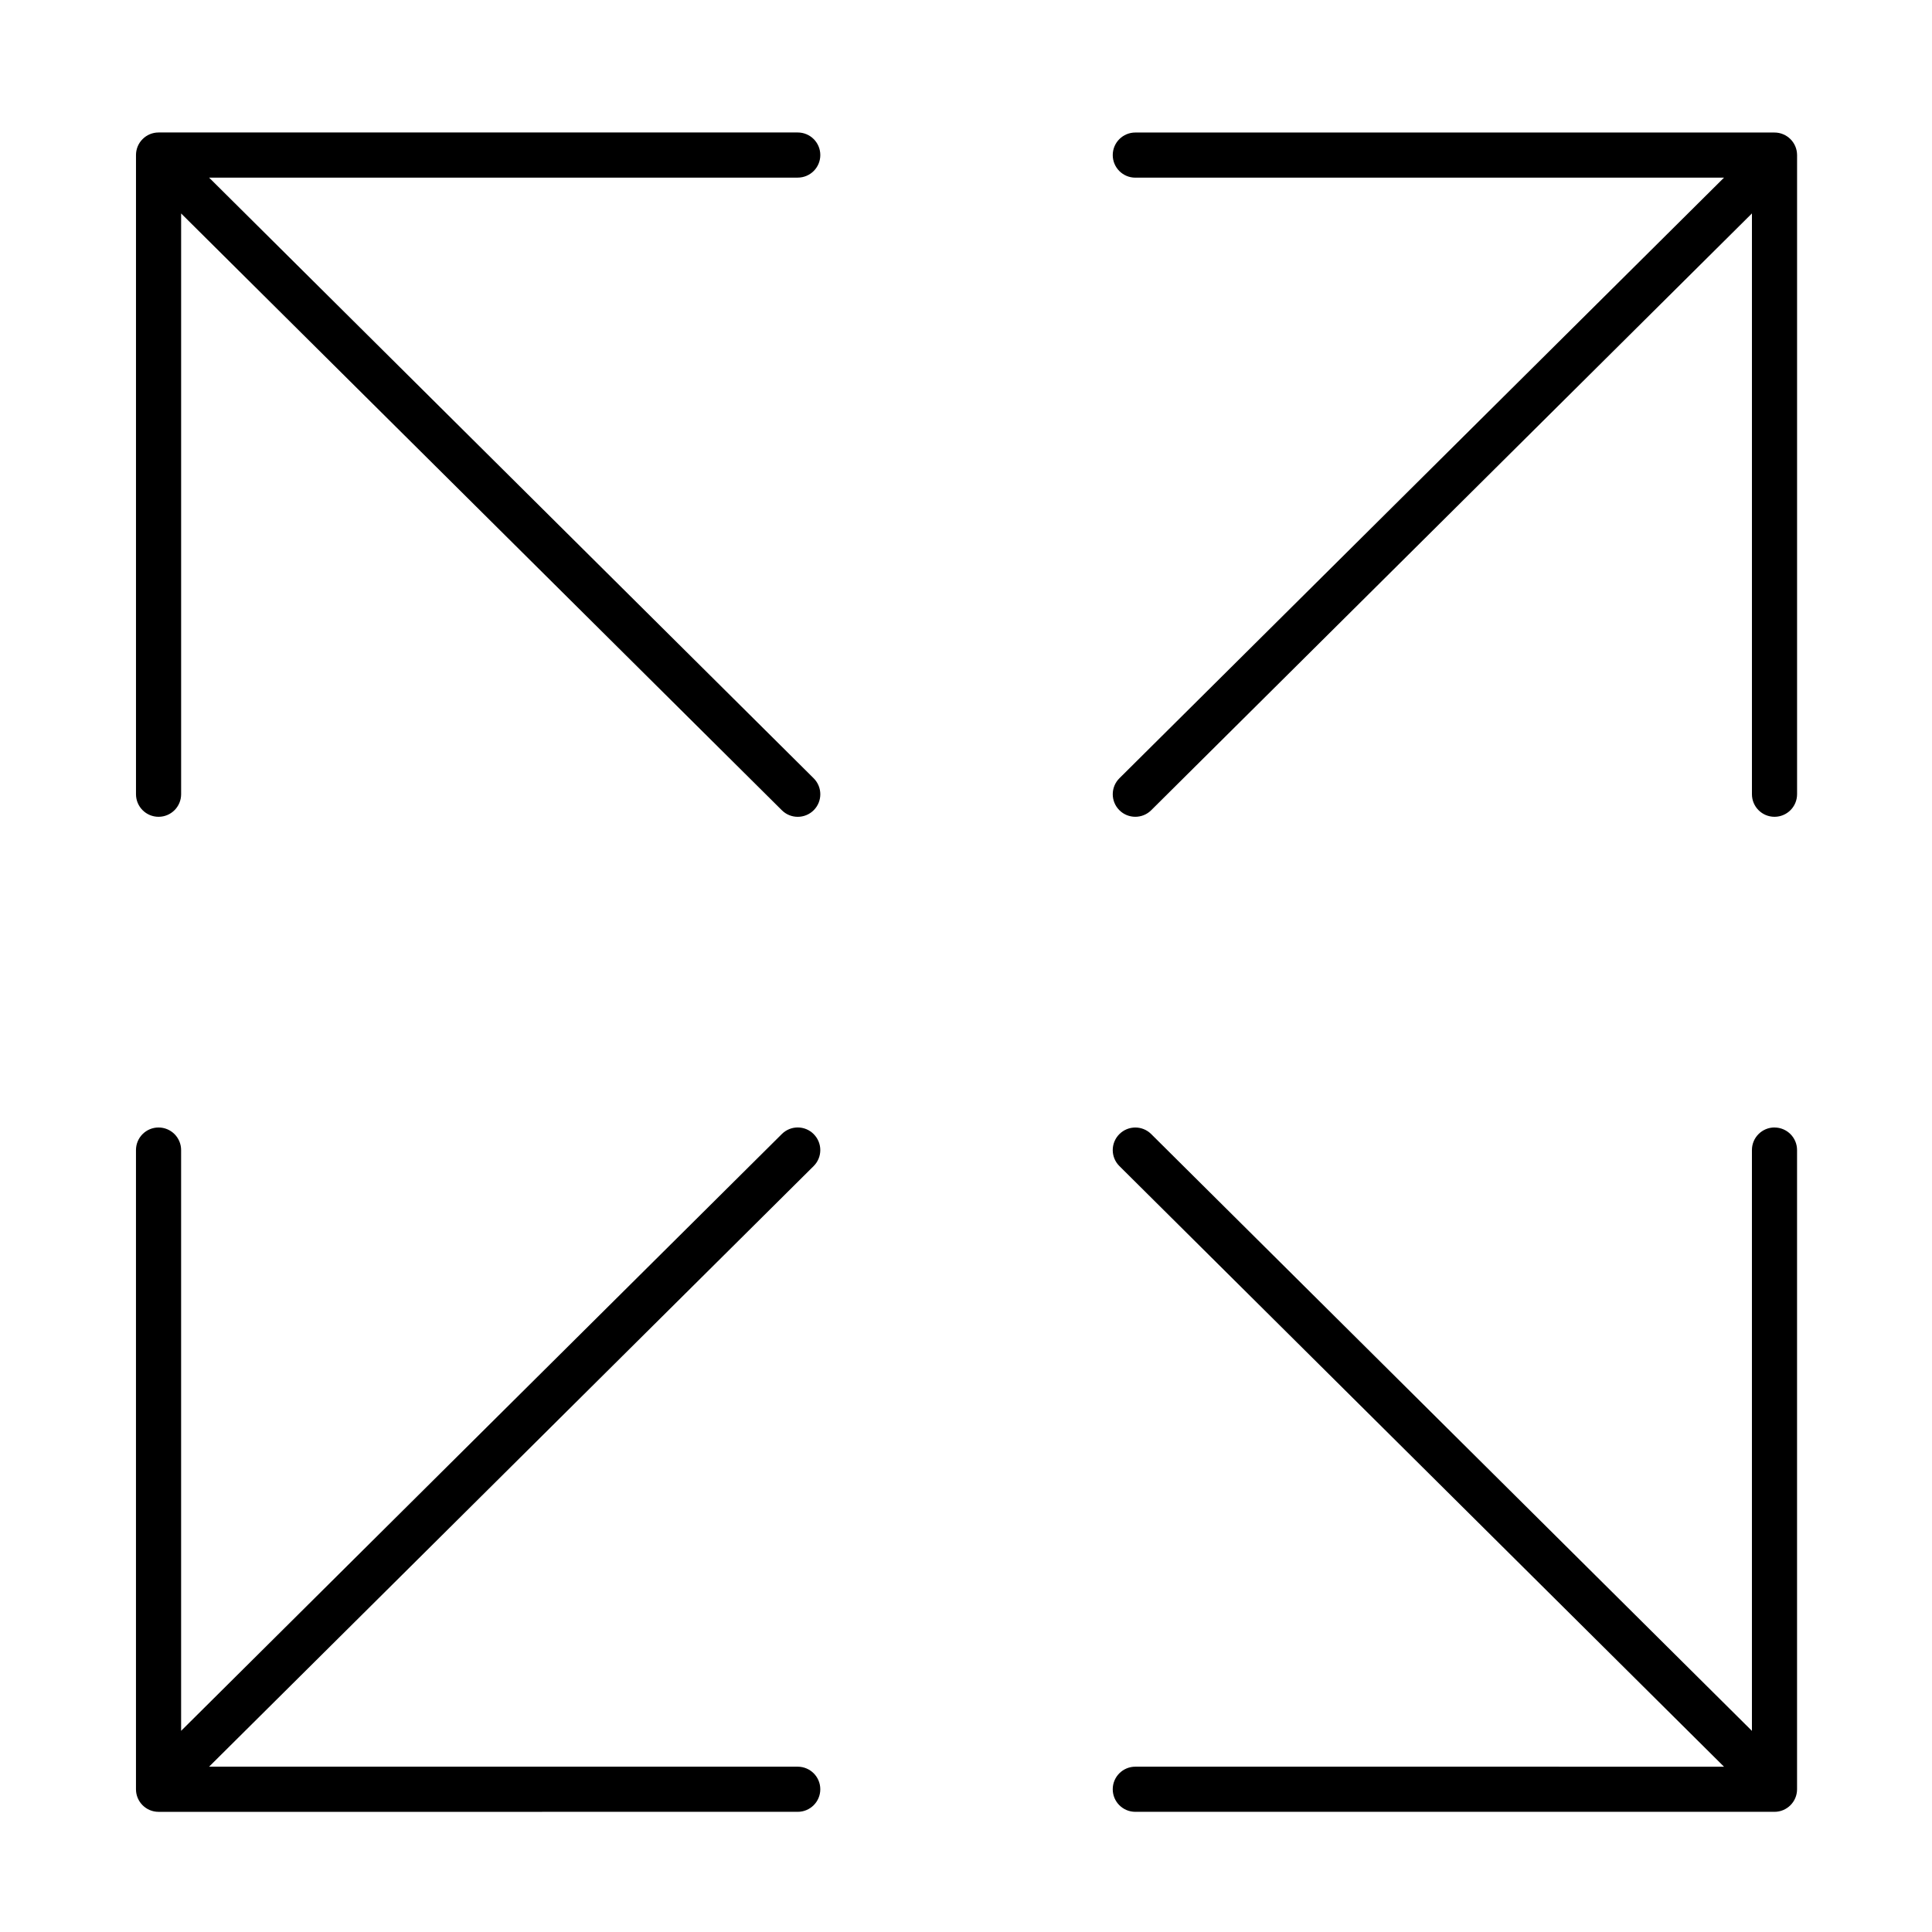
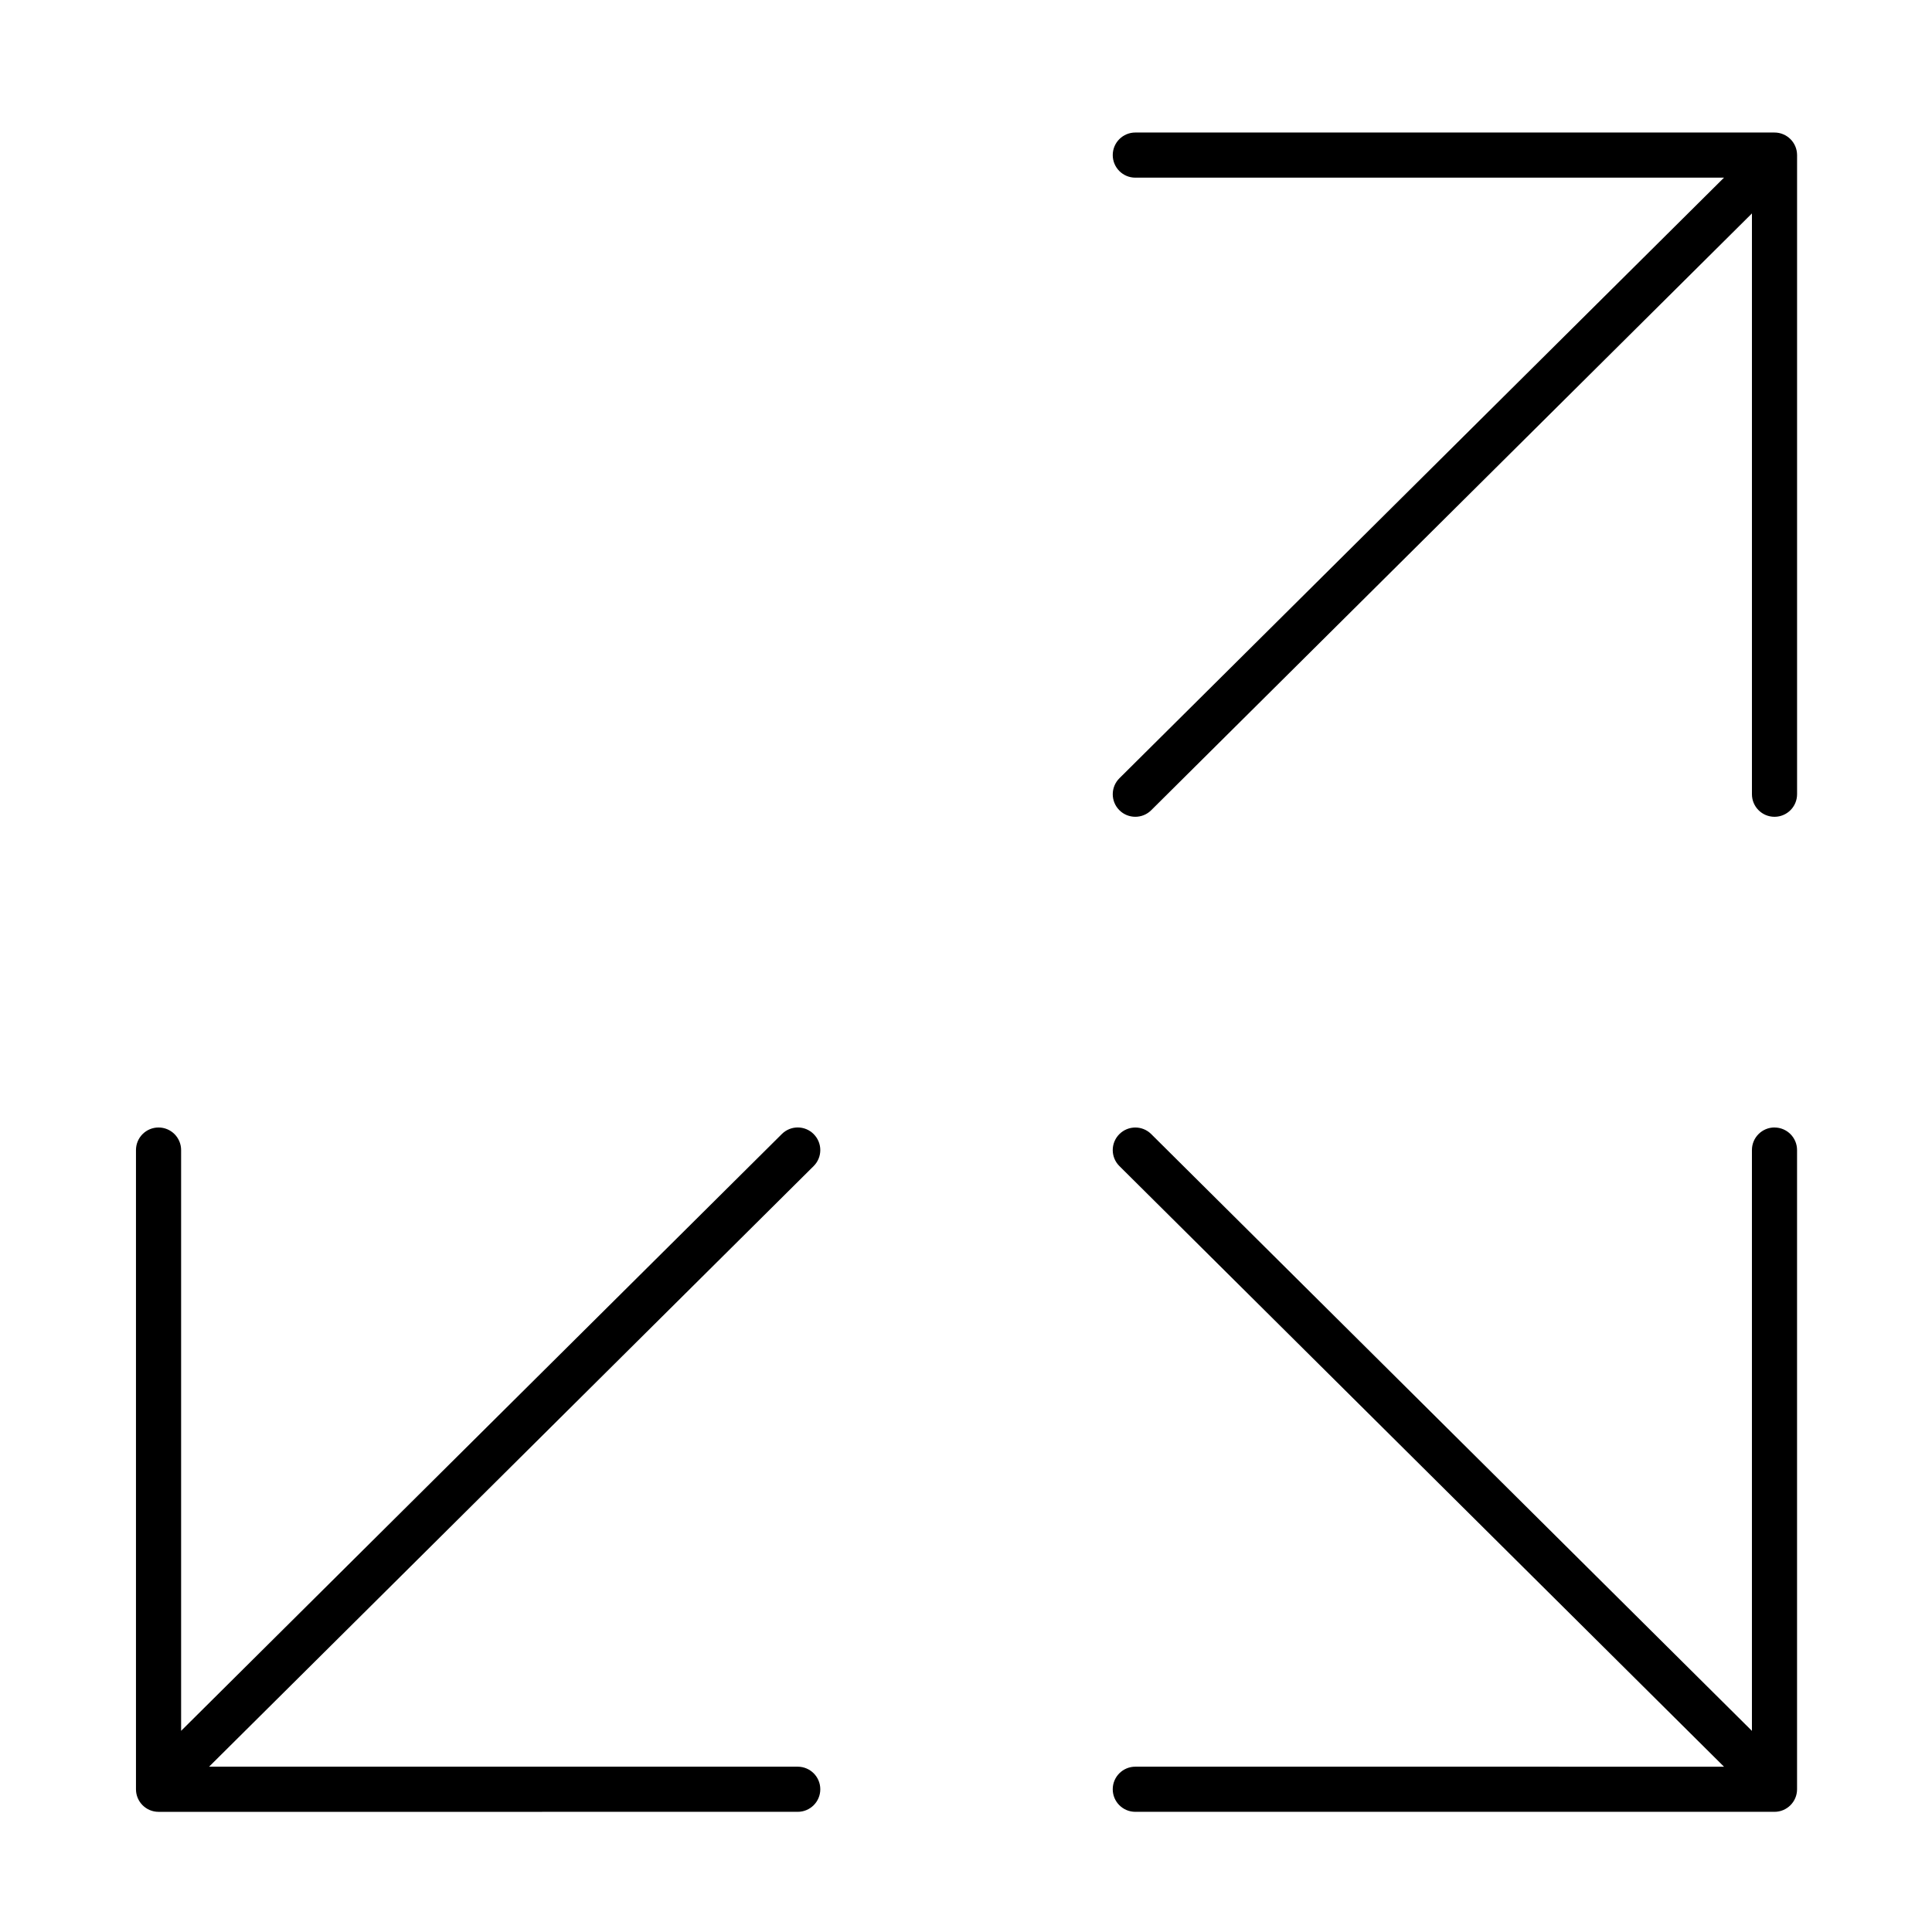
<svg xmlns="http://www.w3.org/2000/svg" fill="#000000" width="800px" height="800px" version="1.1" viewBox="144 144 512 512">
  <g>
-     <path d="m199.41 191.07h156c3.301 0 5.981-2.676 5.981-5.981s-2.676-5.981-5.981-5.981h-169.39c-3.301 0-5.981 2.676-5.981 5.981v1.125 0.004 168.26c0 3.301 2.676 5.981 5.981 5.981 3.305 0 5.981-2.676 5.981-5.981v-153.91l159.2 158.16c1.164 1.16 2.691 1.738 4.211 1.738 1.535 0 3.074-0.59 4.242-1.762 2.328-2.344 2.312-6.125-0.023-8.453z" />
    <path d="m359.65 444.56c-2.328-2.352-6.117-2.359-8.453-0.031l-159.2 158.16v-153.91c0-3.301-2.676-5.981-5.981-5.981s-5.981 2.676-5.981 5.981v168.26 0.012 1.125c0 3.301 2.676 5.981 5.981 5.981l169.39-0.004c3.301 0 5.981-2.676 5.981-5.981 0-3.305-2.676-5.981-5.981-5.981h-156l160.22-159.17c2.336-2.324 2.352-6.109 0.023-8.453z" />
    <path d="m614.26 179.12h-169.39c-3.301 0-5.981 2.676-5.981 5.981 0 3.305 2.676 5.981 5.981 5.981h156.01l-160.22 159.16c-2.344 2.328-2.359 6.109-0.031 8.453 1.164 1.176 2.707 1.762 4.242 1.762 1.527 0 3.043-0.578 4.211-1.738l159.2-158.16v153.92c0 3.301 2.676 5.981 5.981 5.981 3.305 0 5.981-2.676 5.981-5.981v-169.38c-0.004-3.301-2.68-5.977-5.984-5.977z" />
    <path d="m614.26 442.79c-3.301 0-5.981 2.676-5.981 5.981v153.93l-159.2-158.16c-2.336-2.328-6.125-2.312-8.453 0.031s-2.316 6.125 0.031 8.453l160.22 159.17-156.01-0.004c-3.301 0-5.981 2.676-5.981 5.981 0 3.305 2.676 5.981 5.981 5.981h169.39c3.301 0 5.981-2.676 5.981-5.981v-169.39c0-3.305-2.676-5.981-5.981-5.981z" />
  </g>
</svg>